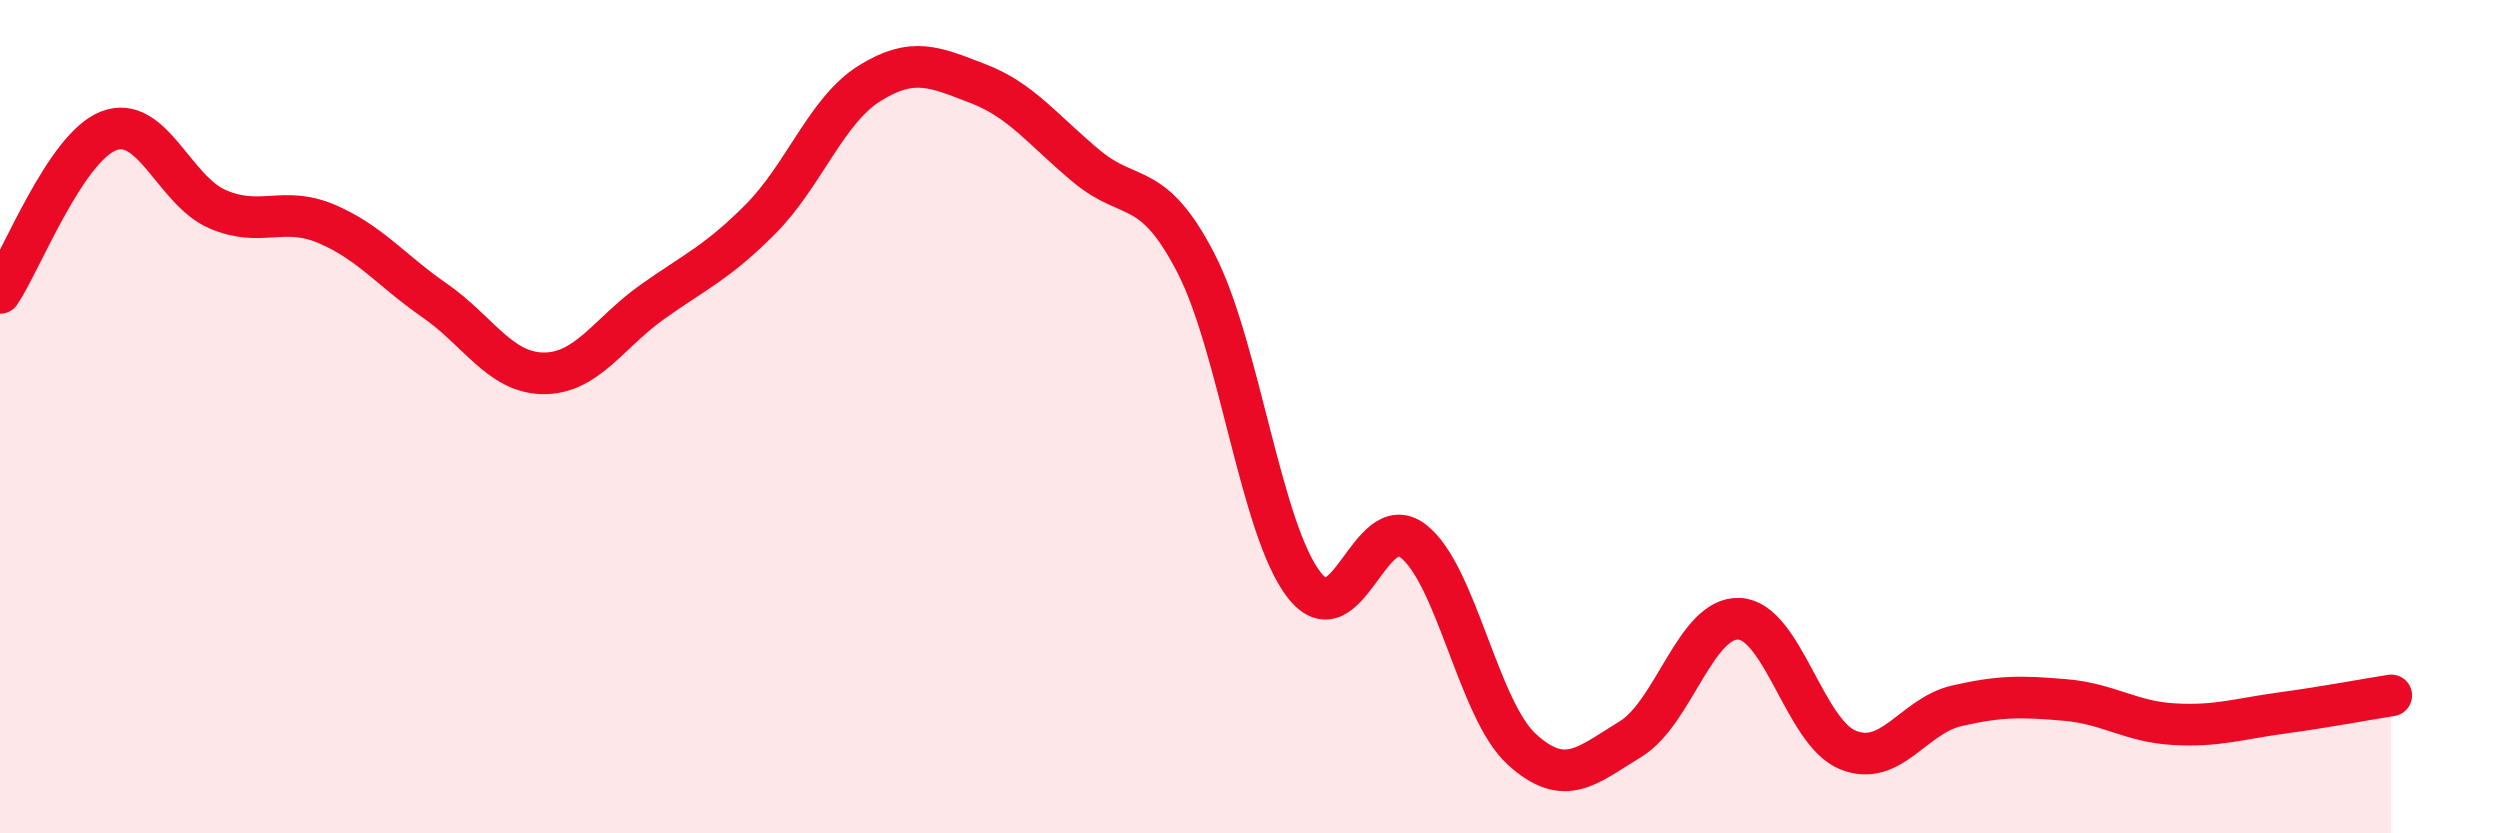
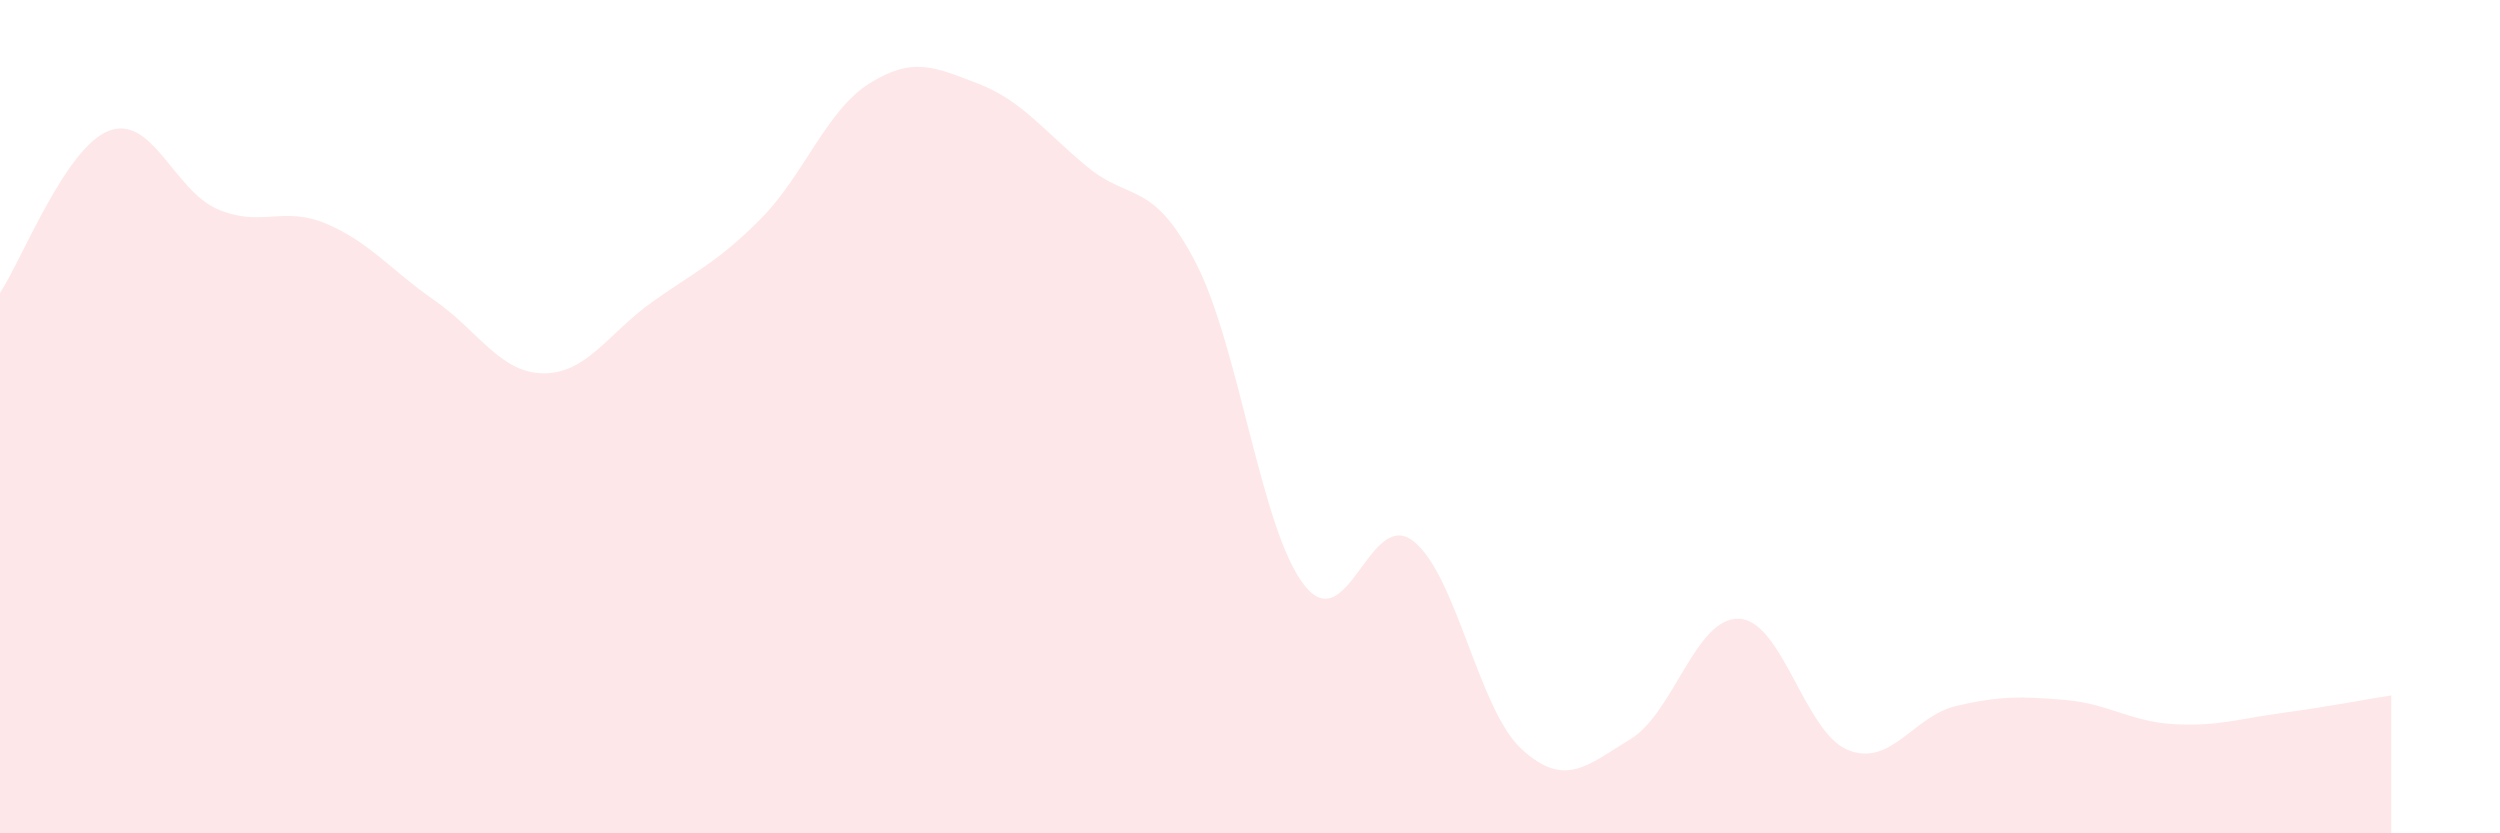
<svg xmlns="http://www.w3.org/2000/svg" width="60" height="20" viewBox="0 0 60 20">
  <path d="M 0,7.03 C 0.52,6.25 1.57,3.54 2.61,3.14 C 3.65,2.74 4.18,4.57 5.22,5.02 C 6.26,5.47 6.79,4.93 7.83,5.37 C 8.87,5.81 9.39,6.49 10.43,7.21 C 11.47,7.93 12,8.95 13.04,8.96 C 14.08,8.97 14.61,7.99 15.65,7.25 C 16.69,6.51 17.22,6.3 18.26,5.25 C 19.3,4.2 19.83,2.65 20.87,2 C 21.91,1.35 22.44,1.61 23.48,2.01 C 24.52,2.41 25.05,3.14 26.09,4 C 27.13,4.86 27.66,4.3 28.7,6.31 C 29.74,8.32 30.26,12.71 31.3,14.04 C 32.34,15.37 32.87,12.19 33.91,12.98 C 34.95,13.77 35.48,17.03 36.52,17.98 C 37.56,18.93 38.09,18.37 39.13,17.74 C 40.17,17.11 40.7,14.8 41.74,14.85 C 42.78,14.9 43.31,17.58 44.35,18 C 45.39,18.42 45.92,17.18 46.96,16.94 C 48,16.7 48.53,16.71 49.57,16.8 C 50.61,16.89 51.13,17.32 52.17,17.38 C 53.21,17.44 53.74,17.25 54.78,17.11 C 55.82,16.97 56.87,16.77 57.39,16.69L57.39 20L0 20Z" fill="#EB0A25" opacity="0.1" stroke-linecap="round" stroke-linejoin="round" />
-   <path d="M 0,7.03 C 0.52,6.25 1.57,3.54 2.61,3.14 C 3.65,2.74 4.18,4.57 5.22,5.02 C 6.26,5.47 6.79,4.93 7.83,5.37 C 8.87,5.81 9.39,6.49 10.43,7.21 C 11.47,7.93 12,8.95 13.04,8.96 C 14.08,8.97 14.61,7.99 15.65,7.25 C 16.69,6.51 17.22,6.3 18.26,5.25 C 19.3,4.2 19.83,2.65 20.87,2 C 21.91,1.35 22.44,1.61 23.48,2.01 C 24.52,2.41 25.05,3.14 26.09,4 C 27.13,4.86 27.66,4.3 28.7,6.31 C 29.74,8.32 30.26,12.71 31.3,14.04 C 32.34,15.37 32.87,12.19 33.91,12.98 C 34.95,13.77 35.48,17.03 36.52,17.98 C 37.56,18.93 38.09,18.37 39.13,17.74 C 40.17,17.11 40.7,14.8 41.74,14.85 C 42.78,14.9 43.31,17.58 44.35,18 C 45.39,18.42 45.92,17.18 46.96,16.94 C 48,16.7 48.53,16.71 49.57,16.8 C 50.61,16.89 51.13,17.32 52.17,17.38 C 53.21,17.44 53.74,17.25 54.78,17.11 C 55.82,16.97 56.87,16.77 57.39,16.69" stroke="#EB0A25" stroke-width="1" fill="none" stroke-linecap="round" stroke-linejoin="round" />
</svg>